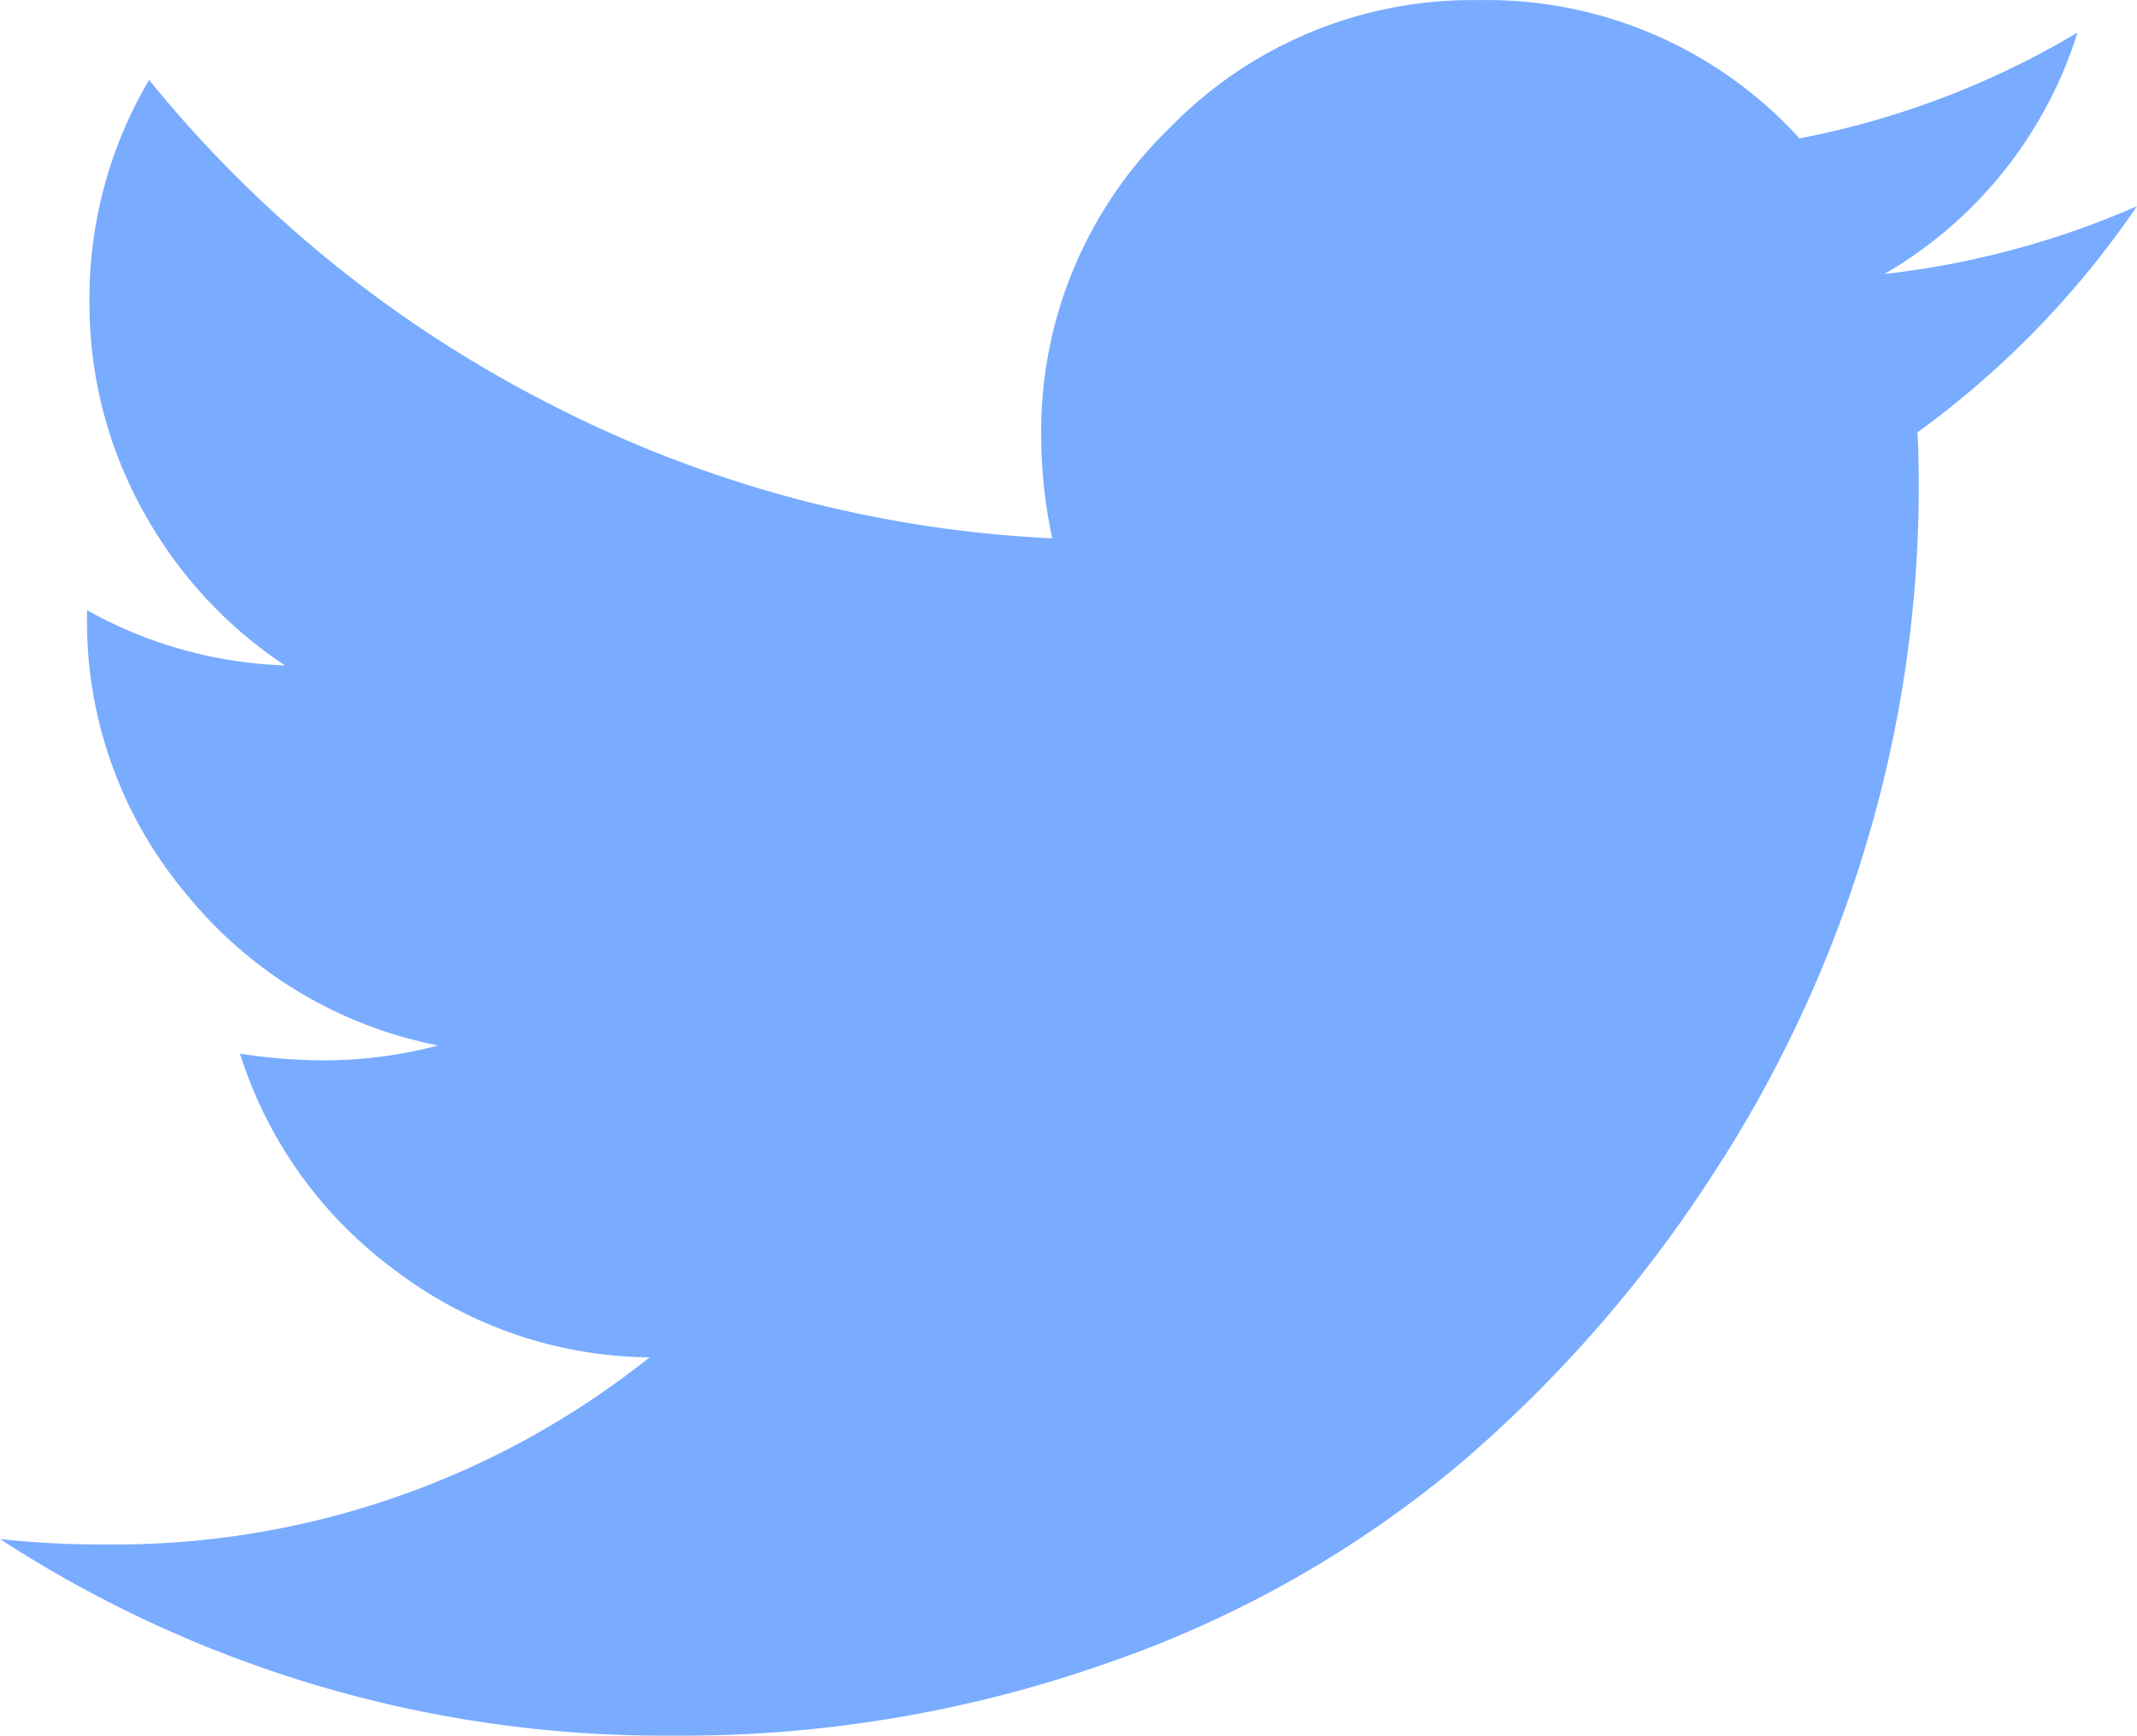
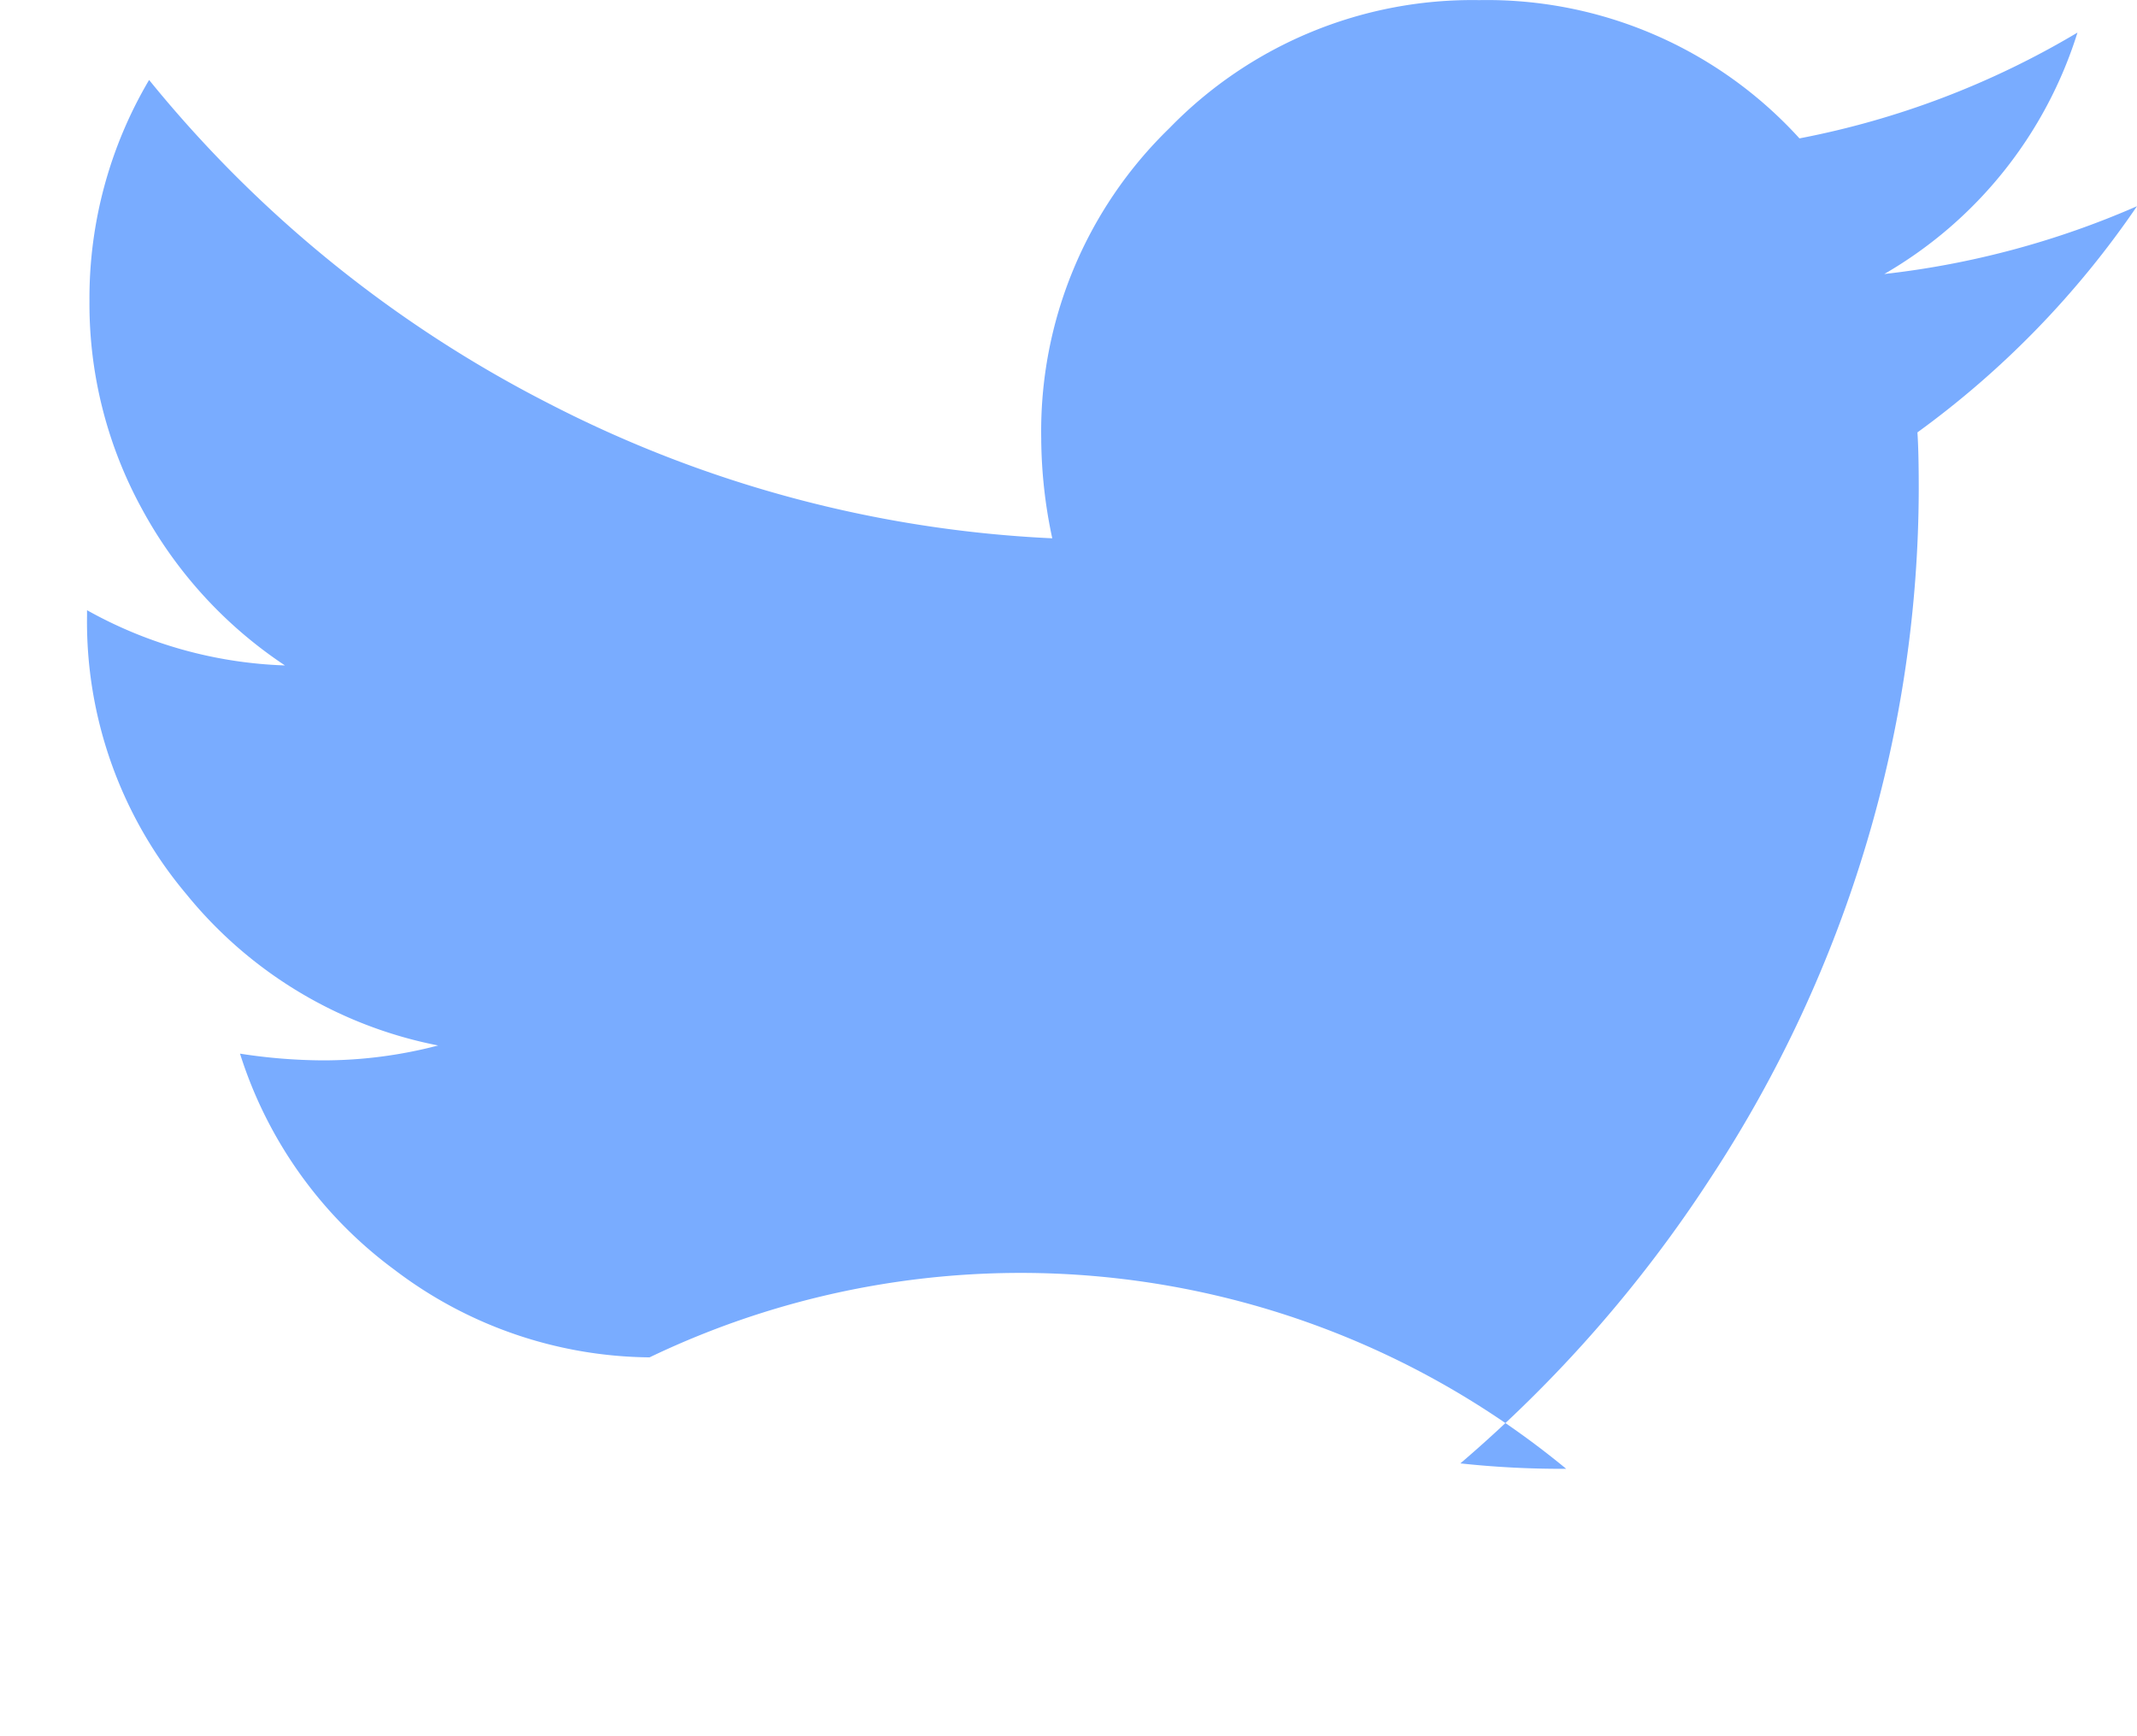
<svg xmlns="http://www.w3.org/2000/svg" width="19.348" height="15.715" viewBox="0 0 19.348 15.715">
-   <path id="Twitter" d="M19.888-13.848A8.309,8.309,0,0,1,17.9-11.8q.012.172.012.516A11.265,11.265,0,0,1,17.445-8.1a11.513,11.513,0,0,1-1.418,3.051,11.993,11.993,0,0,1-2.265,2.584A10.085,10.085,0,0,1,10.6-.669,11.592,11.592,0,0,1,6.629,0,11.012,11.012,0,0,1,.54-1.78a8.487,8.487,0,0,0,.958.049A7.764,7.764,0,0,0,6.421-3.425a3.866,3.866,0,0,1-2.308-.792,3.879,3.879,0,0,1-1.4-1.958,5.024,5.024,0,0,0,.749.061,4.1,4.1,0,0,0,1.045-.135A3.9,3.9,0,0,1,2.228-7.618a3.831,3.831,0,0,1-.9-2.523v-.049a3.934,3.934,0,0,0,1.792.5A3.961,3.961,0,0,1,1.829-11.1a3.864,3.864,0,0,1-.479-1.891,3.885,3.885,0,0,1,.54-2,11.241,11.241,0,0,0,3.616,2.928,11.049,11.049,0,0,0,4.561,1.222,4.4,4.4,0,0,1-.1-.908,3.822,3.822,0,0,1,1.16-2.805,3.822,3.822,0,0,1,2.805-1.16,3.823,3.823,0,0,1,2.9,1.252,7.775,7.775,0,0,0,2.517-.958A3.85,3.85,0,0,1,17.6-13.234a7.9,7.9,0,0,0,2.288-.614Z" transform="translate(-0.54 15.715)" fill="#79acff" />
+   <path id="Twitter" d="M19.888-13.848A8.309,8.309,0,0,1,17.9-11.8q.012.172.012.516A11.265,11.265,0,0,1,17.445-8.1a11.513,11.513,0,0,1-1.418,3.051,11.993,11.993,0,0,1-2.265,2.584a8.487,8.487,0,0,0,.958.049A7.764,7.764,0,0,0,6.421-3.425a3.866,3.866,0,0,1-2.308-.792,3.879,3.879,0,0,1-1.4-1.958,5.024,5.024,0,0,0,.749.061,4.1,4.1,0,0,0,1.045-.135A3.9,3.9,0,0,1,2.228-7.618a3.831,3.831,0,0,1-.9-2.523v-.049a3.934,3.934,0,0,0,1.792.5A3.961,3.961,0,0,1,1.829-11.1a3.864,3.864,0,0,1-.479-1.891,3.885,3.885,0,0,1,.54-2,11.241,11.241,0,0,0,3.616,2.928,11.049,11.049,0,0,0,4.561,1.222,4.4,4.4,0,0,1-.1-.908,3.822,3.822,0,0,1,1.16-2.805,3.822,3.822,0,0,1,2.805-1.16,3.823,3.823,0,0,1,2.9,1.252,7.775,7.775,0,0,0,2.517-.958A3.85,3.85,0,0,1,17.6-13.234a7.9,7.9,0,0,0,2.288-.614Z" transform="translate(-0.54 15.715)" fill="#79acff" />
</svg>